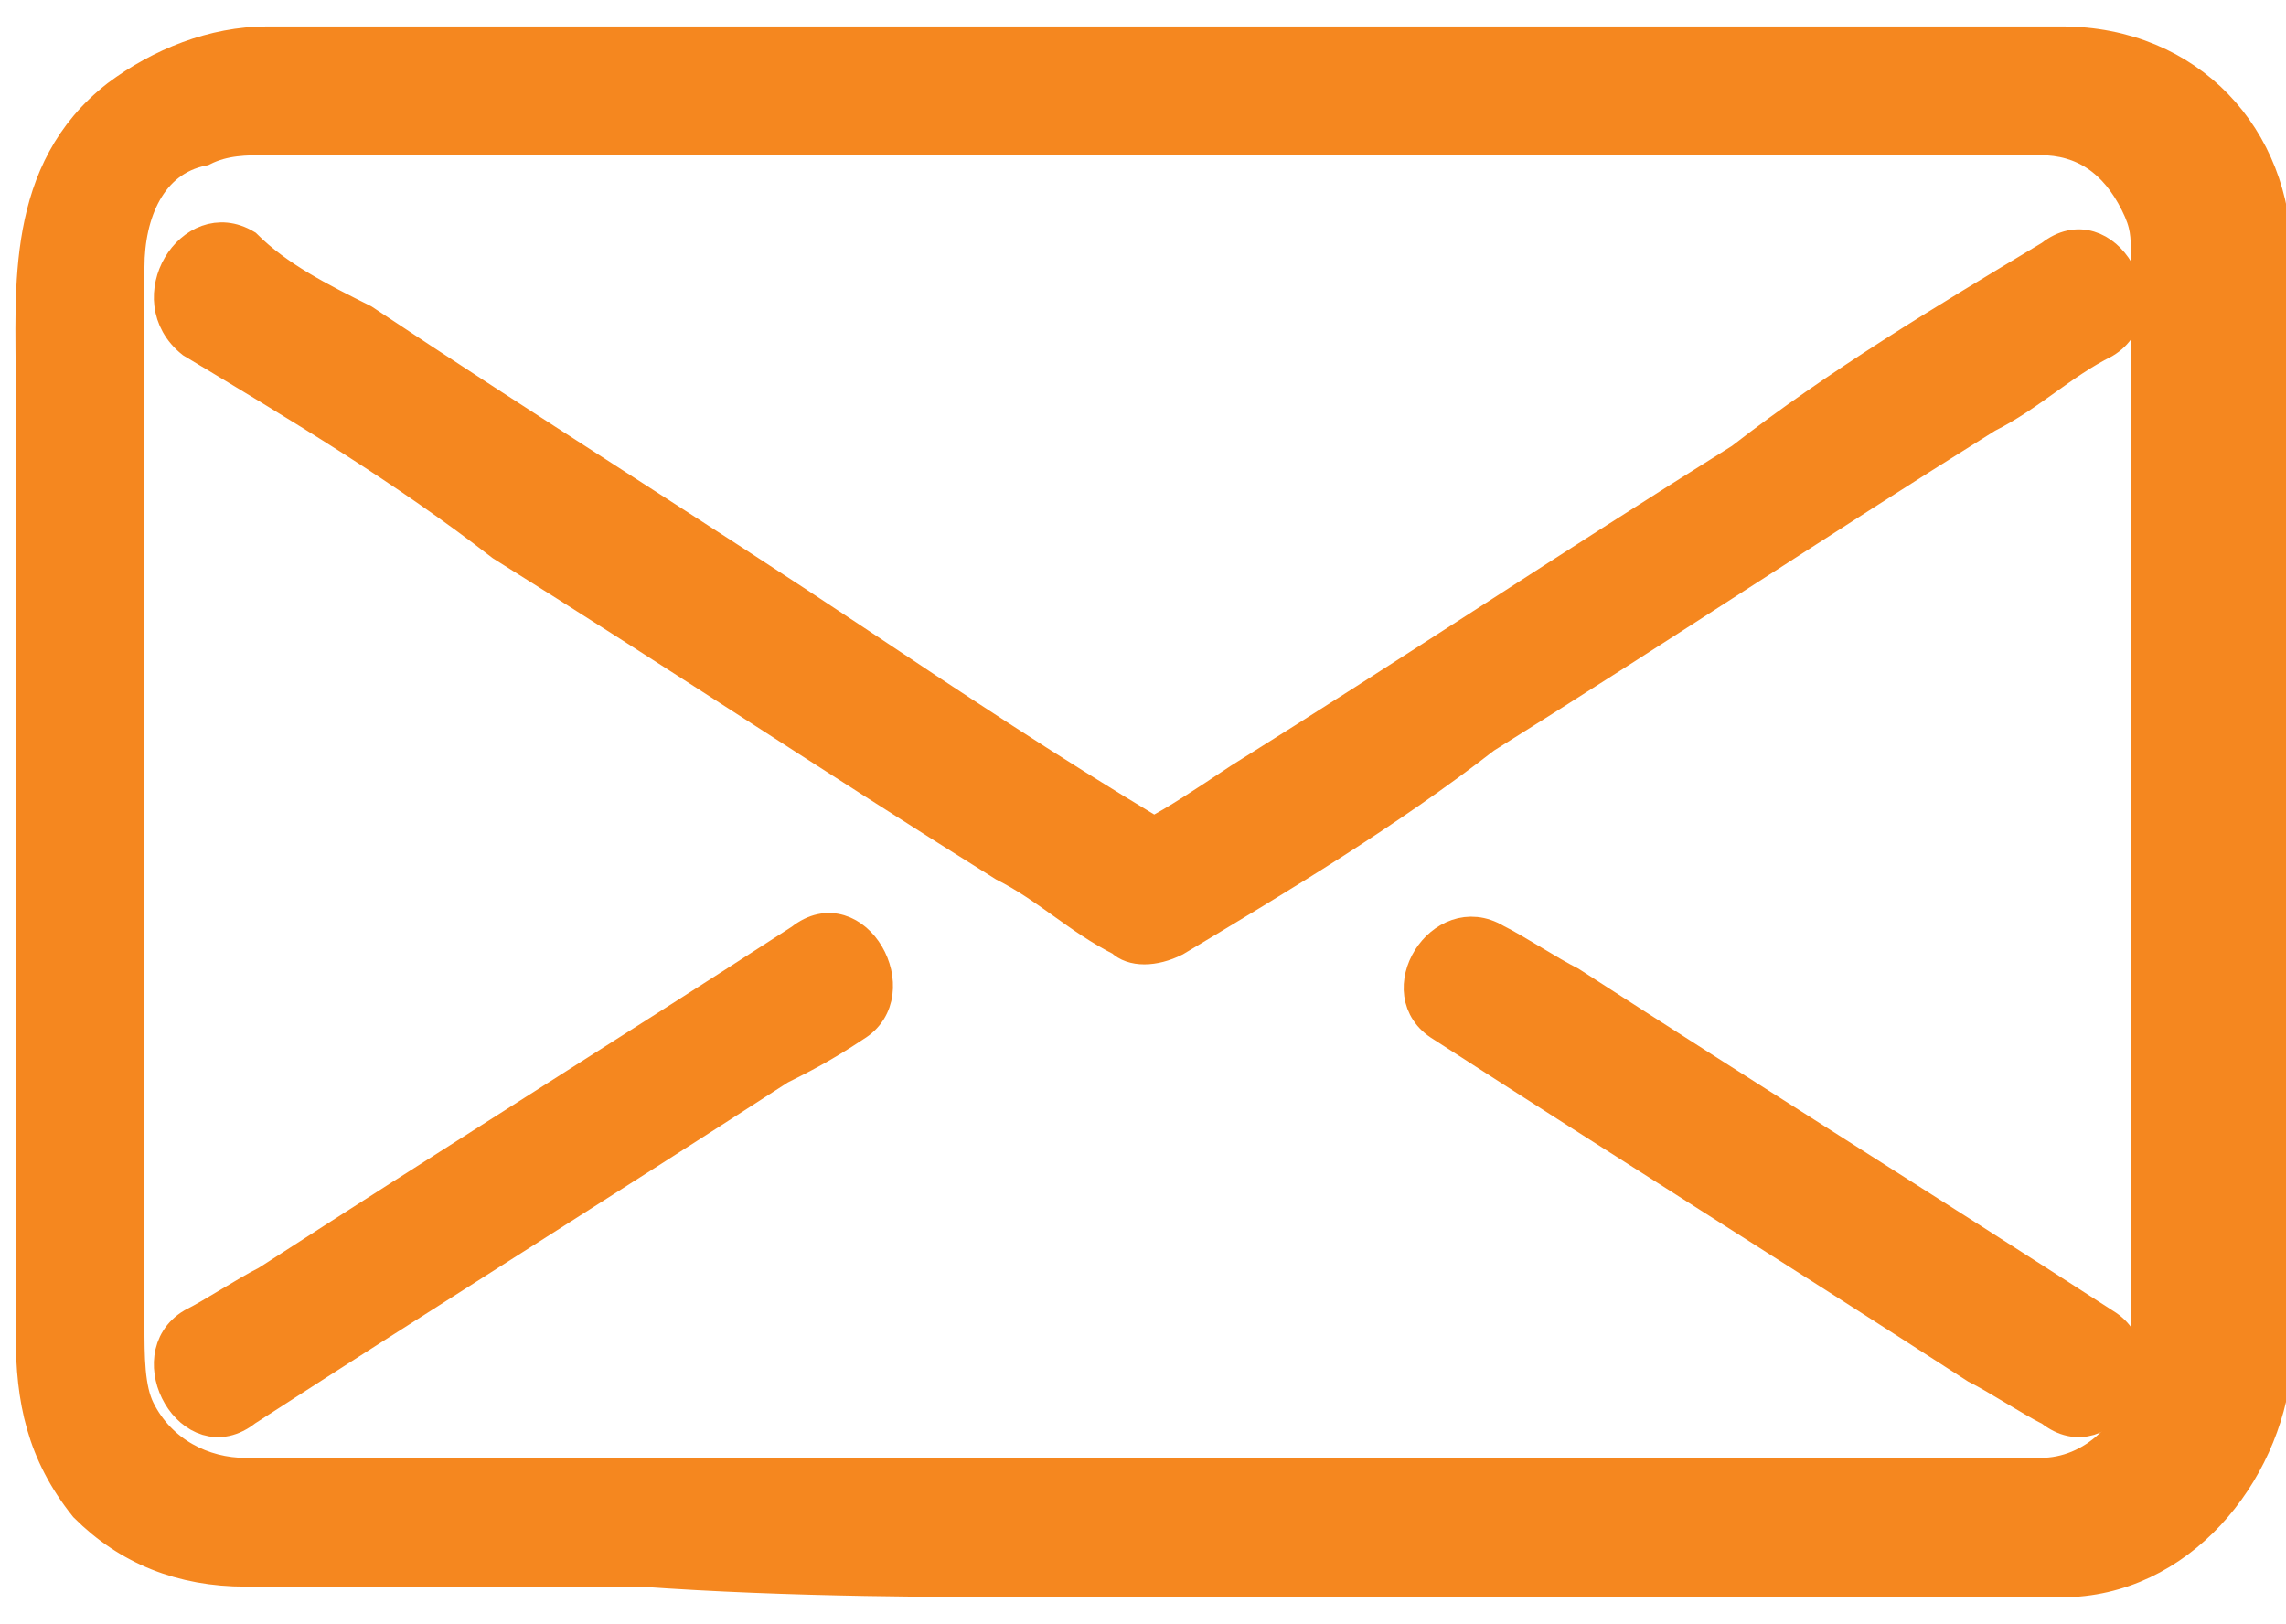
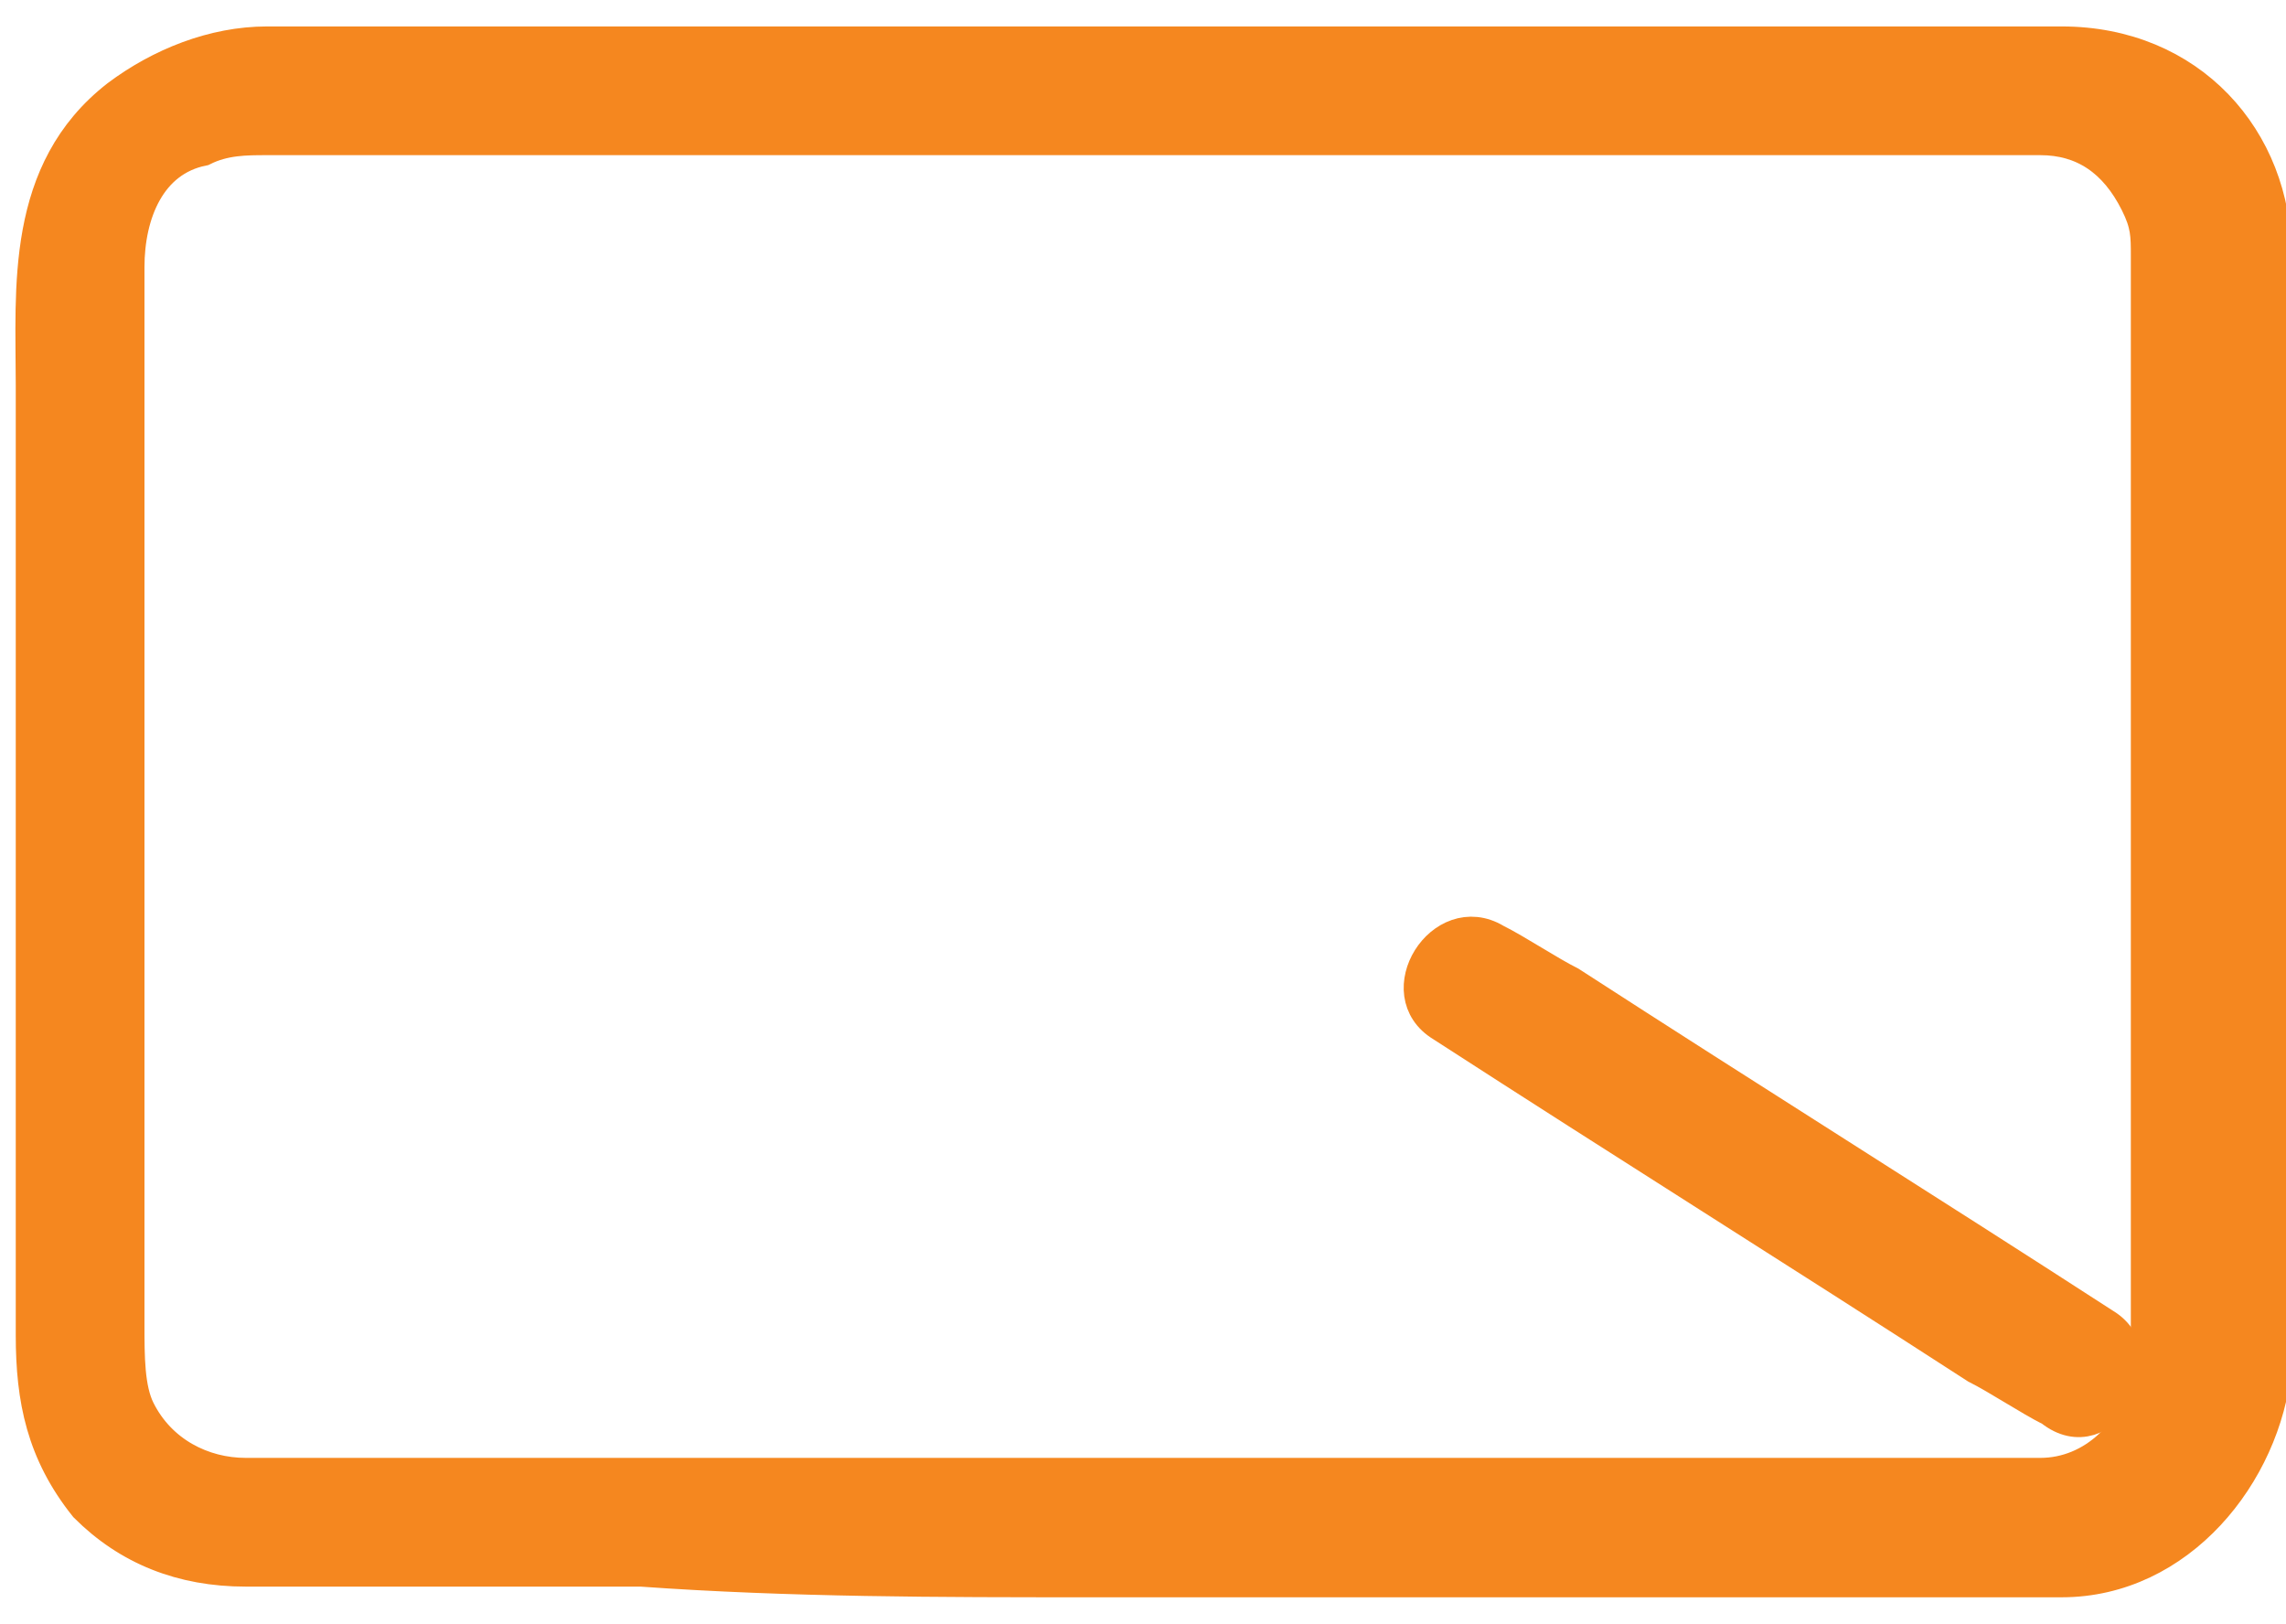
<svg xmlns="http://www.w3.org/2000/svg" version="1.1" id="Layer_1" x="0px" y="0px" viewBox="0 0 21.4 15.2" style="enable-background:new 0 0 21.4 15.2;" xml:space="preserve">
  <style type="text/css">
	.st0{fill:#F5871F;stroke:#F5871F;stroke-width:0.305;stroke-miterlimit:10;}
</style>
  <g>
    <path class="st0" d="M10.2,14.8c1.4,0,2.8,0,4.3,0c1.1,0,2.2,0,3.4,0c0.5,0,0.9,0,1.4,0c1.1,0,1.9-1,2-2c0-0.2,0-0.4,0-0.6   c0-1.2,0-2.3,0-3.5c0-1.4,0-2.8,0-4.2c0-0.7,0-1.4,0-2.1c0-1.1-0.8-2-2-2c-0.4,0-0.9,0-1.3,0c-1.1,0-2.2,0-3.3,0   c-1.4,0-2.8,0-4.3,0c-1.4,0-2.8,0-4.2,0c-1,0-2,0-3,0c-0.2,0-0.5,0-0.7,0c-0.5,0-1,0.2-1.4,0.5C0.2,1.6,0.3,2.7,0.3,3.6   c0,1.3,0,2.6,0,3.9c0,1.3,0,2.6,0,3.9c0,0.4,0,0.7,0,1.1c0,0.6,0.1,1.1,0.5,1.6c0.4,0.4,0.9,0.6,1.5,0.6c0.2,0,0.5,0,0.7,0   c1,0,2,0,3,0C7.4,14.8,8.8,14.8,10.2,14.8z M2.3,13.8c-0.4,0-0.8-0.2-1-0.6c-0.1-0.2-0.1-0.5-0.1-0.8c0-1,0-2.1,0-3.1   c0-1.4,0-2.8,0-4.2c0-0.9,0-1.7,0-2.6c0-0.5,0.2-1,0.7-1.1c0.2-0.1,0.4-0.1,0.6-0.1c0.7,0,1.5,0,2.2,0c1.2,0,2.5,0,3.7,0   c1.4,0,2.8,0,4.3,0c1.3,0,2.5,0,3.8,0c0.8,0,1.6,0,2.3,0c0.1,0,0.2,0,0.3,0c0.4,0,0.7,0.2,0.9,0.6c0.1,0.2,0.1,0.3,0.1,0.5   c0,0.3,0,0.5,0,0.8c0,1.2,0,2.4,0,3.6c0,1.3,0,2.7,0,4c0,0.5,0,0.9,0,1.4c0,0.2,0,0.4,0,0.7c-0.1,0.5-0.5,0.9-1,0.9   c-0.2,0-0.4,0-0.6,0c-0.9,0-1.8,0-2.7,0c-1.3,0-2.6,0-4,0c-1.4,0-2.8,0-4.2,0c-1.2,0-2.4,0-3.5,0C3.6,13.8,3,13.8,2.3,13.8z" />
-     <path class="st0" d="M1.8,3.2c1,0.6,2,1.2,2.9,1.9c1.6,1,3.1,2,4.7,3c0.4,0.2,0.7,0.5,1.1,0.7c0.1,0.1,0.3,0.1,0.5,0   c1-0.6,2-1.2,2.9-1.9c1.6-1,3.1-2,4.7-3c0.4-0.2,0.7-0.5,1.1-0.7c0.5-0.3,0-1.2-0.5-0.8c-1,0.6-2,1.2-2.9,1.9c-1.6,1-3.1,2-4.7,3   c-0.3,0.2-0.6,0.4-0.8,0.5C9.8,7.2,8.9,6.6,8,6C6.5,5,4.9,4,3.4,3C3,2.8,2.6,2.6,2.3,2.3C1.8,2,1.3,2.8,1.8,3.2z" />
-     <path class="st0" d="M7.5,8.8c-1.7,1.1-3.3,2.1-5,3.2c-0.2,0.1-0.5,0.3-0.7,0.4c-0.5,0.3,0,1.2,0.5,0.8c1.7-1.1,3.3-2.1,5-3.2   C7.5,9.9,7.7,9.8,8,9.6C8.5,9.3,8,8.4,7.5,8.8z" />
    <path class="st0" d="M19.7,12.4c-1.7-1.1-3.3-2.1-5-3.2c-0.2-0.1-0.5-0.3-0.7-0.4c-0.5-0.3-1,0.5-0.5,0.8c1.7,1.1,3.3,2.1,5,3.2   c0.2,0.1,0.5,0.3,0.7,0.4C19.7,13.6,20.2,12.7,19.7,12.4z" />
  </g>
</svg>